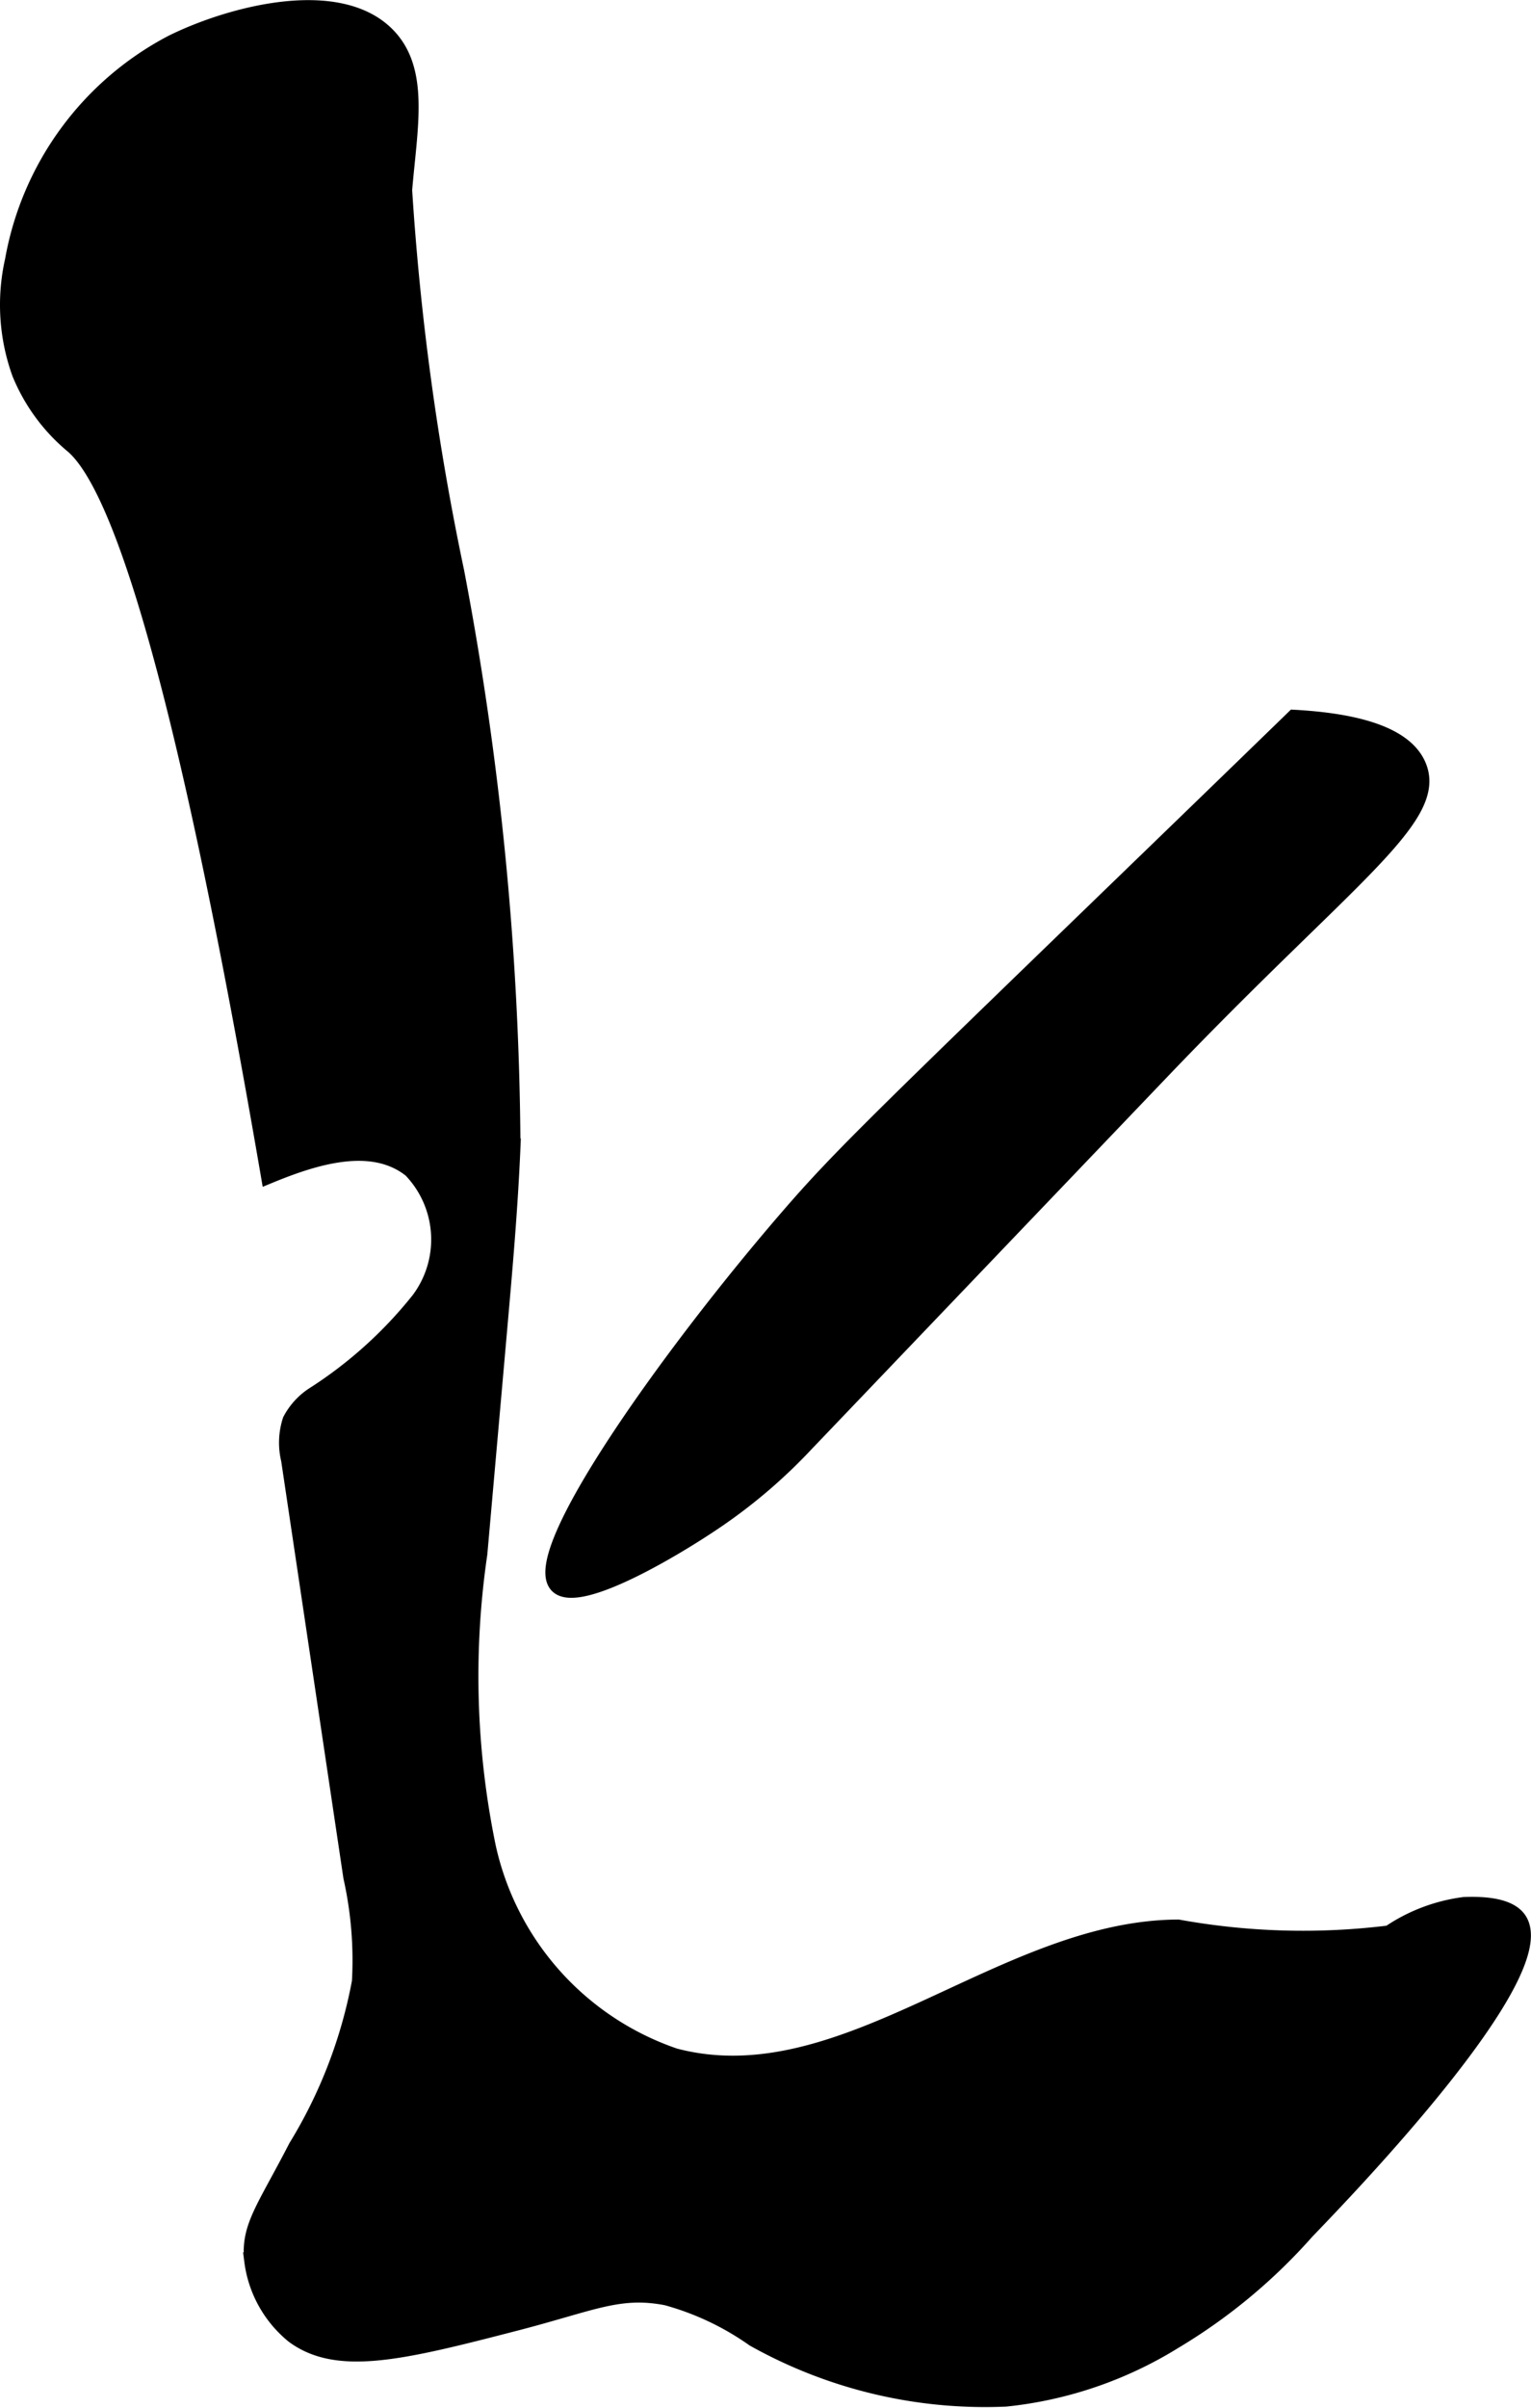
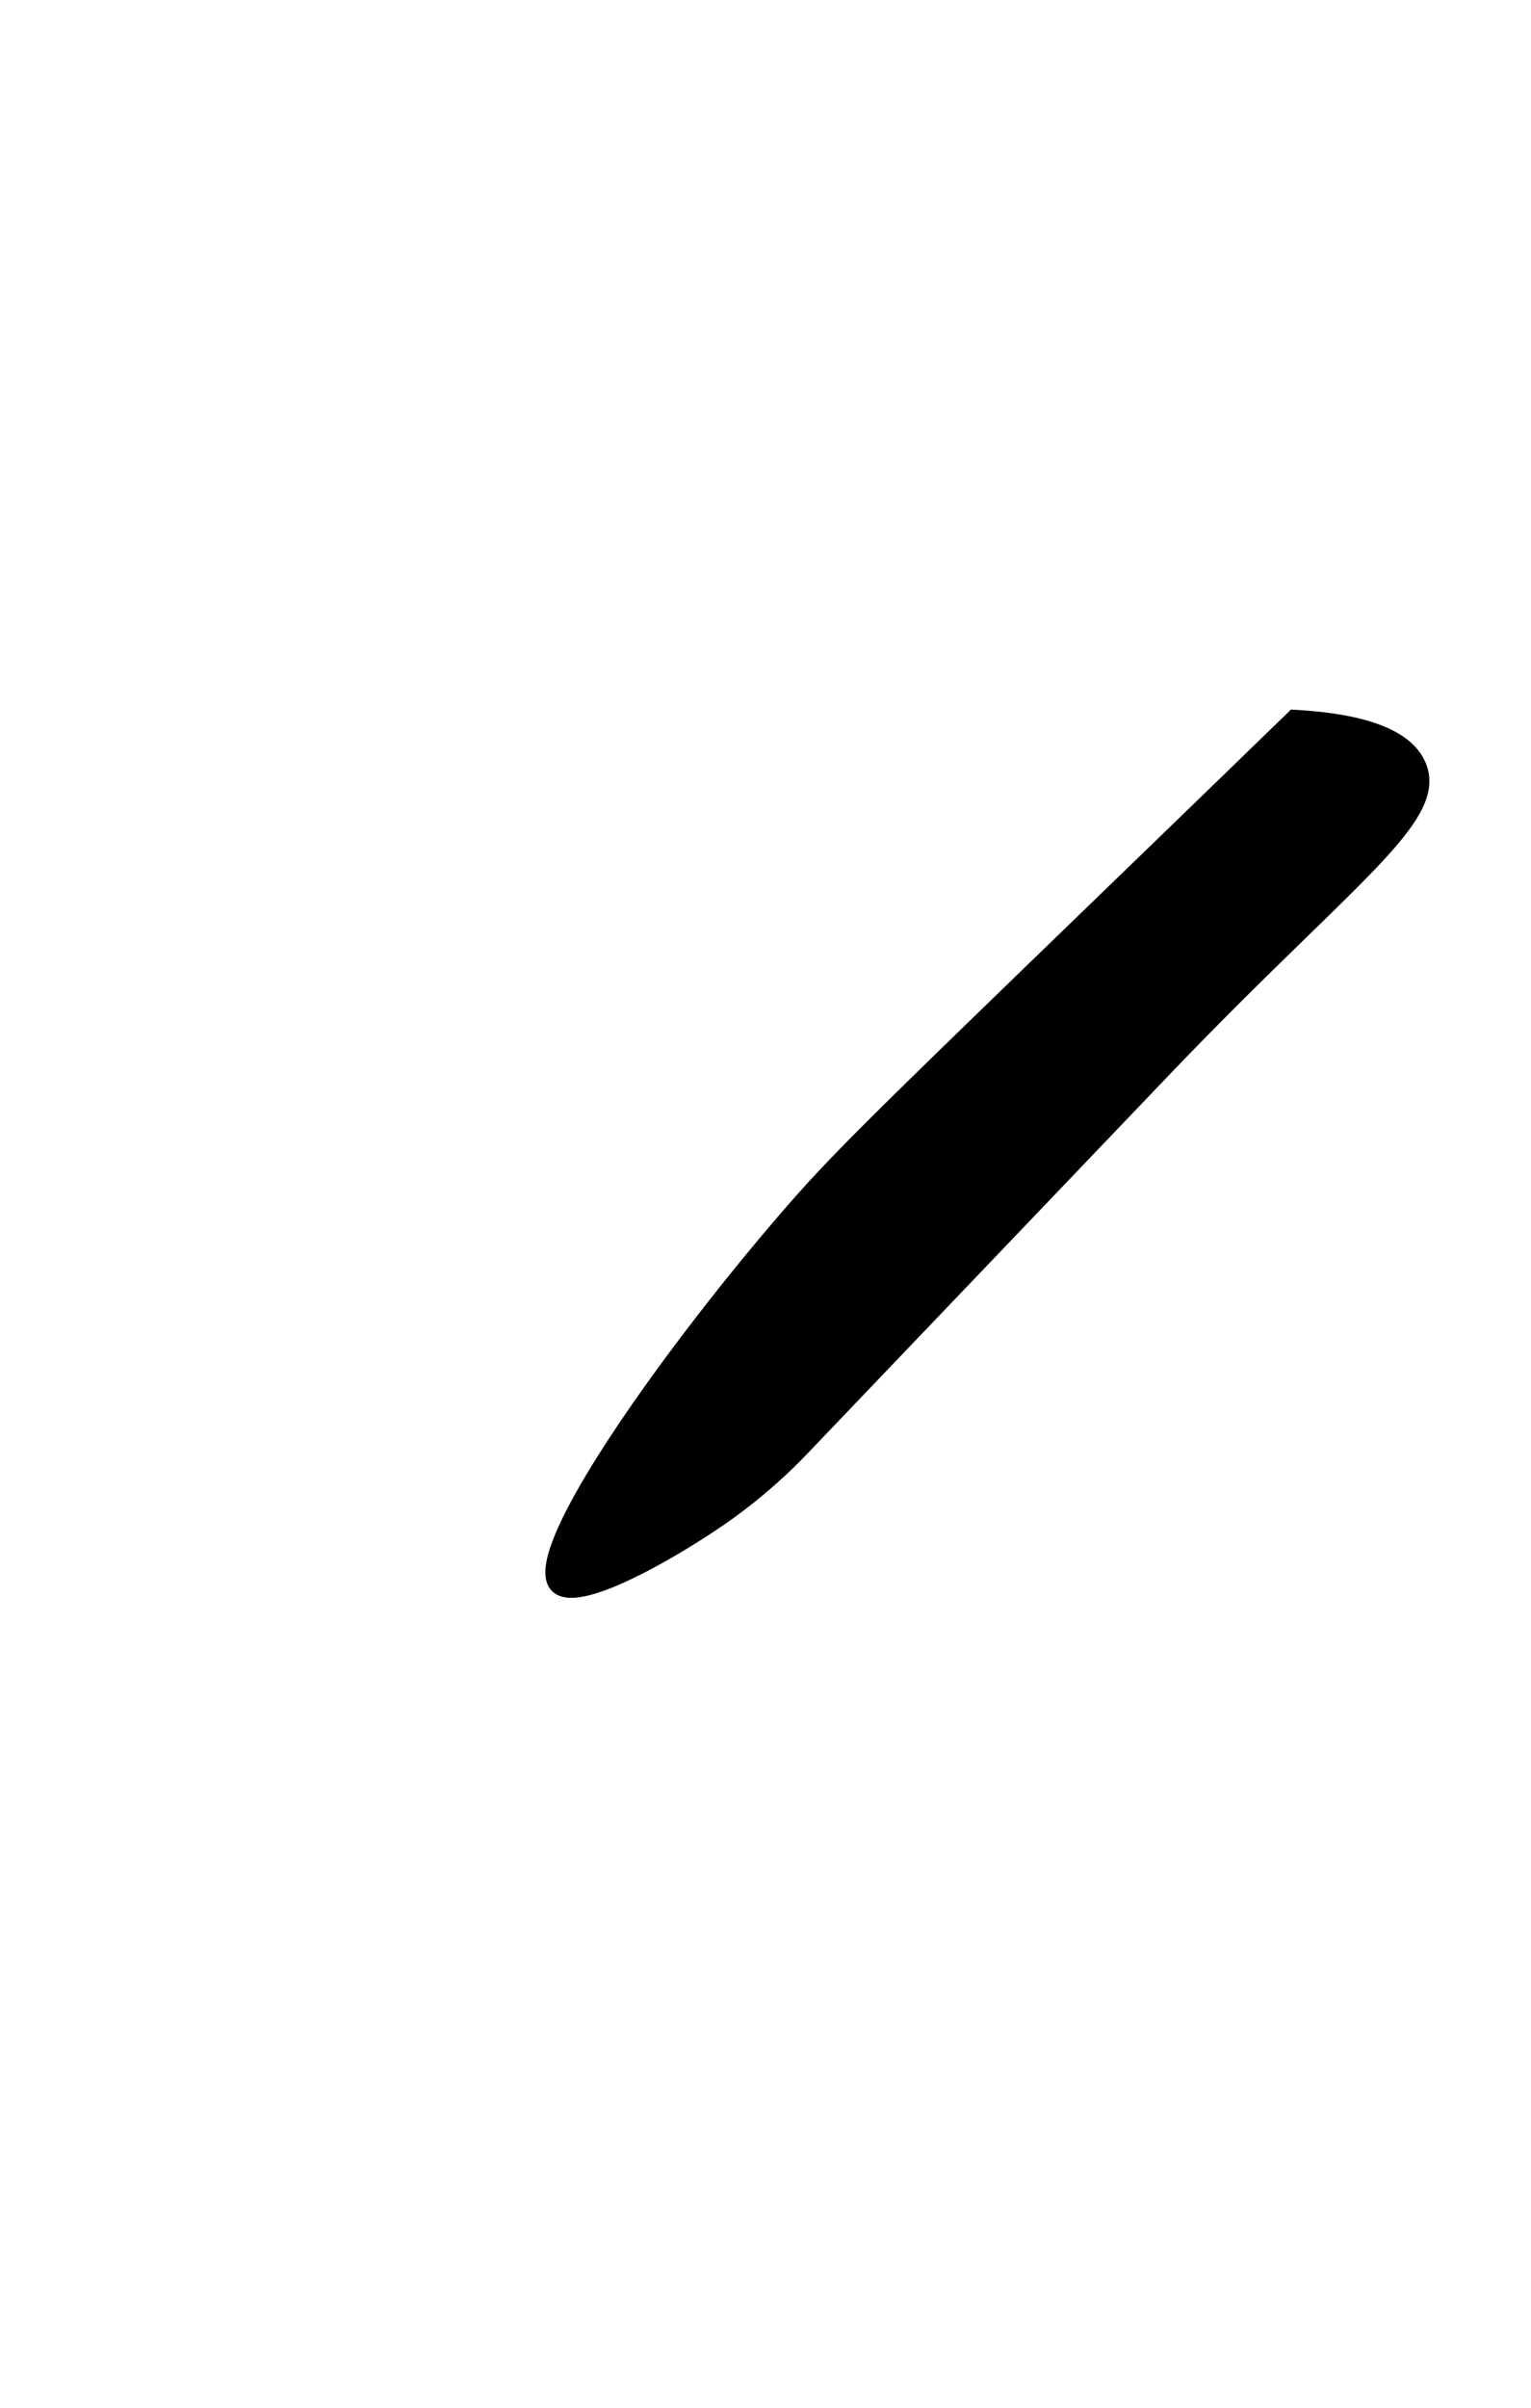
<svg xmlns="http://www.w3.org/2000/svg" version="1.1" width="4.796mm" height="7.537mm" viewBox="0 0 13.596 21.364">
  <defs>
    <style type="text/css">
      .a {
        stroke: #000;
        stroke-miterlimit: 10;
        stroke-width: 0.15px;
      }
    </style>
  </defs>
-   <path class="a" d="M.119,2.31a1.786,1.786,0,0,0,.062,1,1.632,1.632,0,0,0,.471.64c.41.355.968,1.993,1.739,6.475.41-.169.916-.326,1.262-.05a.898.898,0,0,1,.072,1.161,3.842,3.842,0,0,1-.944.849.599.599,0,0,0-.197.219.636.636,0,0,0-.013.347l.553,3.705A3.379,3.379,0,0,1,3.2,17.584a4.315,4.315,0,0,1-.564,1.468c-.285.553-.425.71-.392,1.008a1.014,1.014,0,0,0,.366.659c.391.288.963.148,1.971-.113.68-.176.915-.307,1.339-.225a2.487,2.487,0,0,1,.777.367,4.198,4.198,0,0,0,2.234.531,3.527,3.527,0,0,0,1.494-.51,4.961,4.961,0,0,0,1.175-.975c.347-.36,2.227-2.307,1.877-2.767-.099-.13-.365-.123-.474-.12a1.528,1.528,0,0,0-.664.252,6.231,6.231,0,0,1-1.877-.052c-1.564.006-2.958,1.54-4.471,1.142a2.542,2.542,0,0,1-1.663-1.863,7.492,7.492,0,0,1-.075-2.601l.175-1.98c.048-.543.096-1.085.119-1.629a28.015,28.015,0,0,0-.499-5.102,23.708,23.708,0,0,1-.463-3.389C3.633,1.119,3.74.618,3.431.31,2.994-.126,2.037.132,1.529.384A2.71,2.71,0,0,0,.119,2.31Z" />
  <path class="a" d="M10.525,7.31c-2.736,2.647-3.044,2.936-3.531,3.5-1.045,1.21-2.309,2.983-2.039,3.254.182.182,1.047-.331,1.432-.597a4.734,4.734,0,0,0,.76-.654l3.162-3.307C11.953,7.787,12.778,7.259,12.593,6.801c-.126-.313-.649-.404-1.1-.429C11.322,6.538,10.7,7.141,10.525,7.31Z" />
</svg>